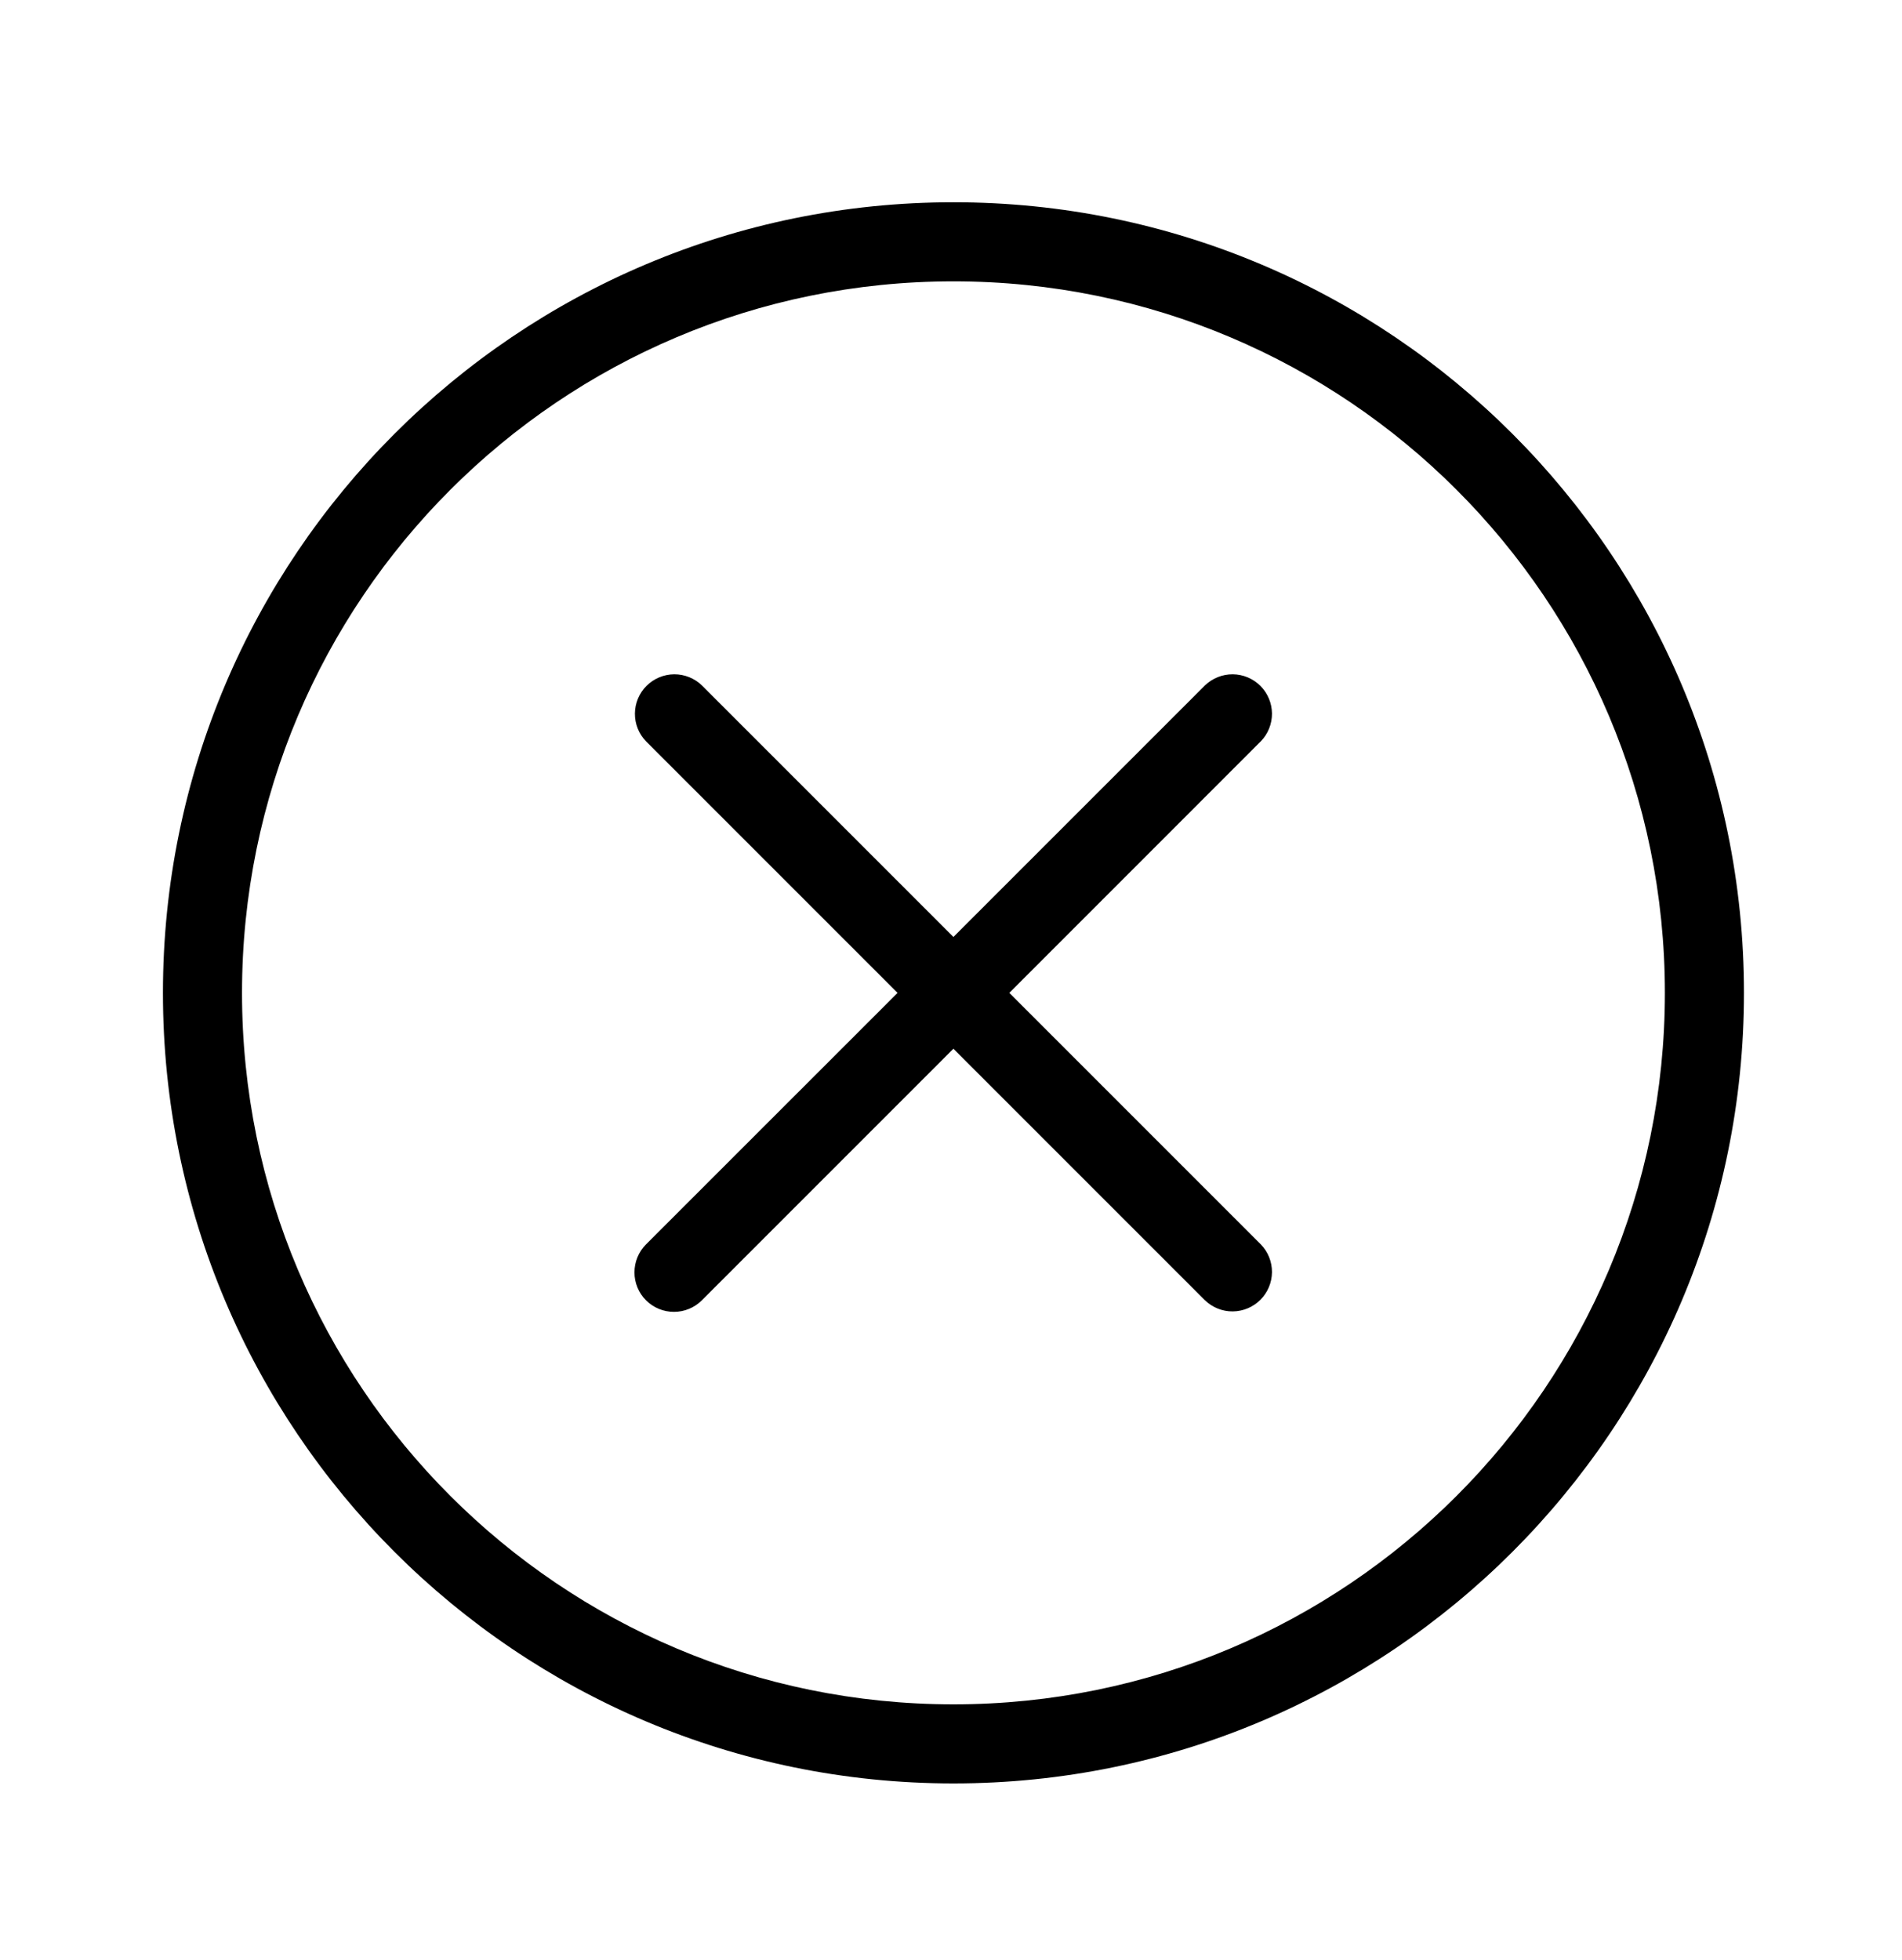
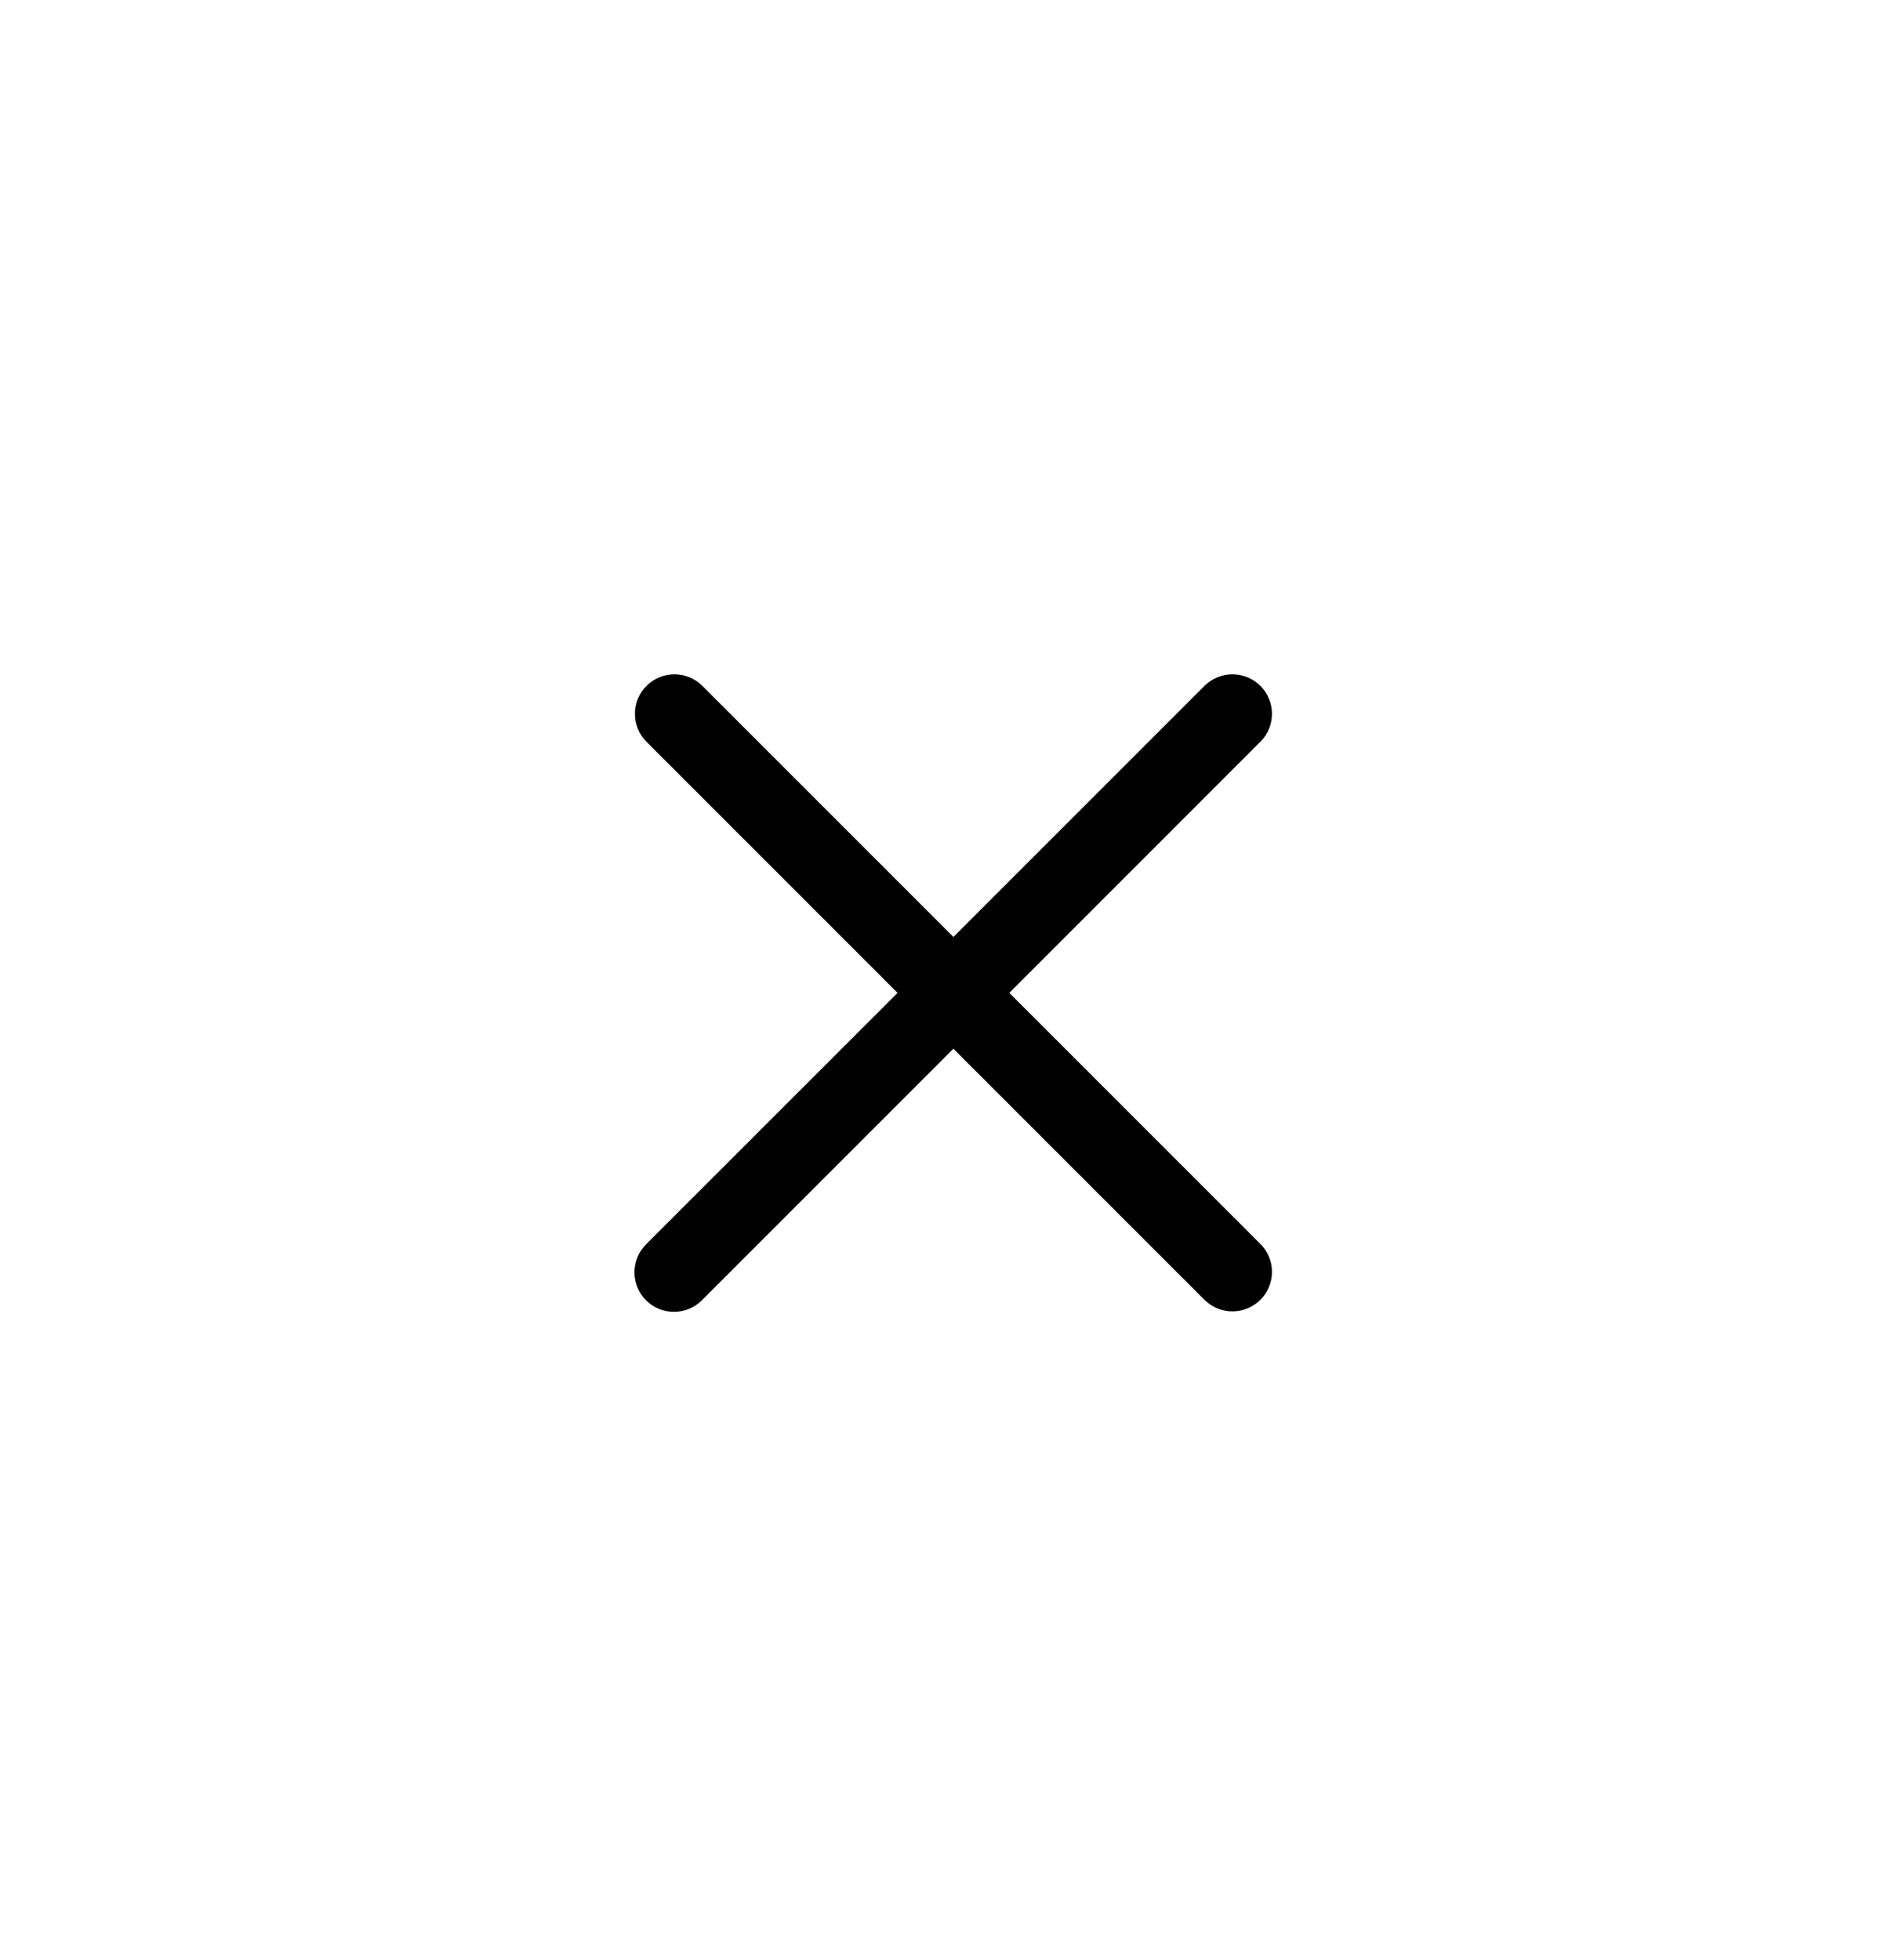
<svg xmlns="http://www.w3.org/2000/svg" width="33" height="34" viewBox="0 0 33 34" fill="none">
  <path d="M11.208 22.558C11.08 22.43 11.008 22.256 11.008 22.074C11.008 21.892 11.08 21.717 11.208 21.589L15.573 17.225L11.208 12.86C11.083 12.731 11.014 12.558 11.016 12.378C11.017 12.198 11.09 12.026 11.217 11.899C11.344 11.772 11.516 11.7 11.696 11.698C11.876 11.697 12.049 11.766 12.178 11.891L16.542 16.255L20.906 11.891C21.036 11.766 21.209 11.697 21.389 11.698C21.569 11.7 21.741 11.772 21.868 11.899C21.995 12.026 22.067 12.198 22.069 12.378C22.07 12.558 22.001 12.731 21.876 12.86L17.512 17.225L21.876 21.589C22.001 21.718 22.07 21.891 22.069 22.071C22.067 22.251 21.995 22.423 21.868 22.55C21.741 22.677 21.569 22.749 21.389 22.751C21.209 22.753 21.036 22.683 20.906 22.558L16.542 18.194L12.178 22.558C12.049 22.687 11.875 22.759 11.693 22.759C11.511 22.759 11.337 22.687 11.208 22.558Z" fill="black" />
-   <path fill-rule="evenodd" clip-rule="evenodd" d="M16.543 30.94C24.117 30.94 30.258 24.799 30.258 17.225C30.258 9.65 24.117 3.509 16.543 3.509C8.968 3.509 2.827 9.65 2.827 17.225C2.827 24.799 8.968 30.94 16.543 30.94ZM16.543 29.568C23.36 29.568 28.886 24.042 28.886 17.225C28.886 10.407 23.36 4.881 16.543 4.881C9.725 4.881 4.199 10.407 4.199 17.225C4.199 24.042 9.725 29.568 16.543 29.568Z" fill="black" />
</svg>